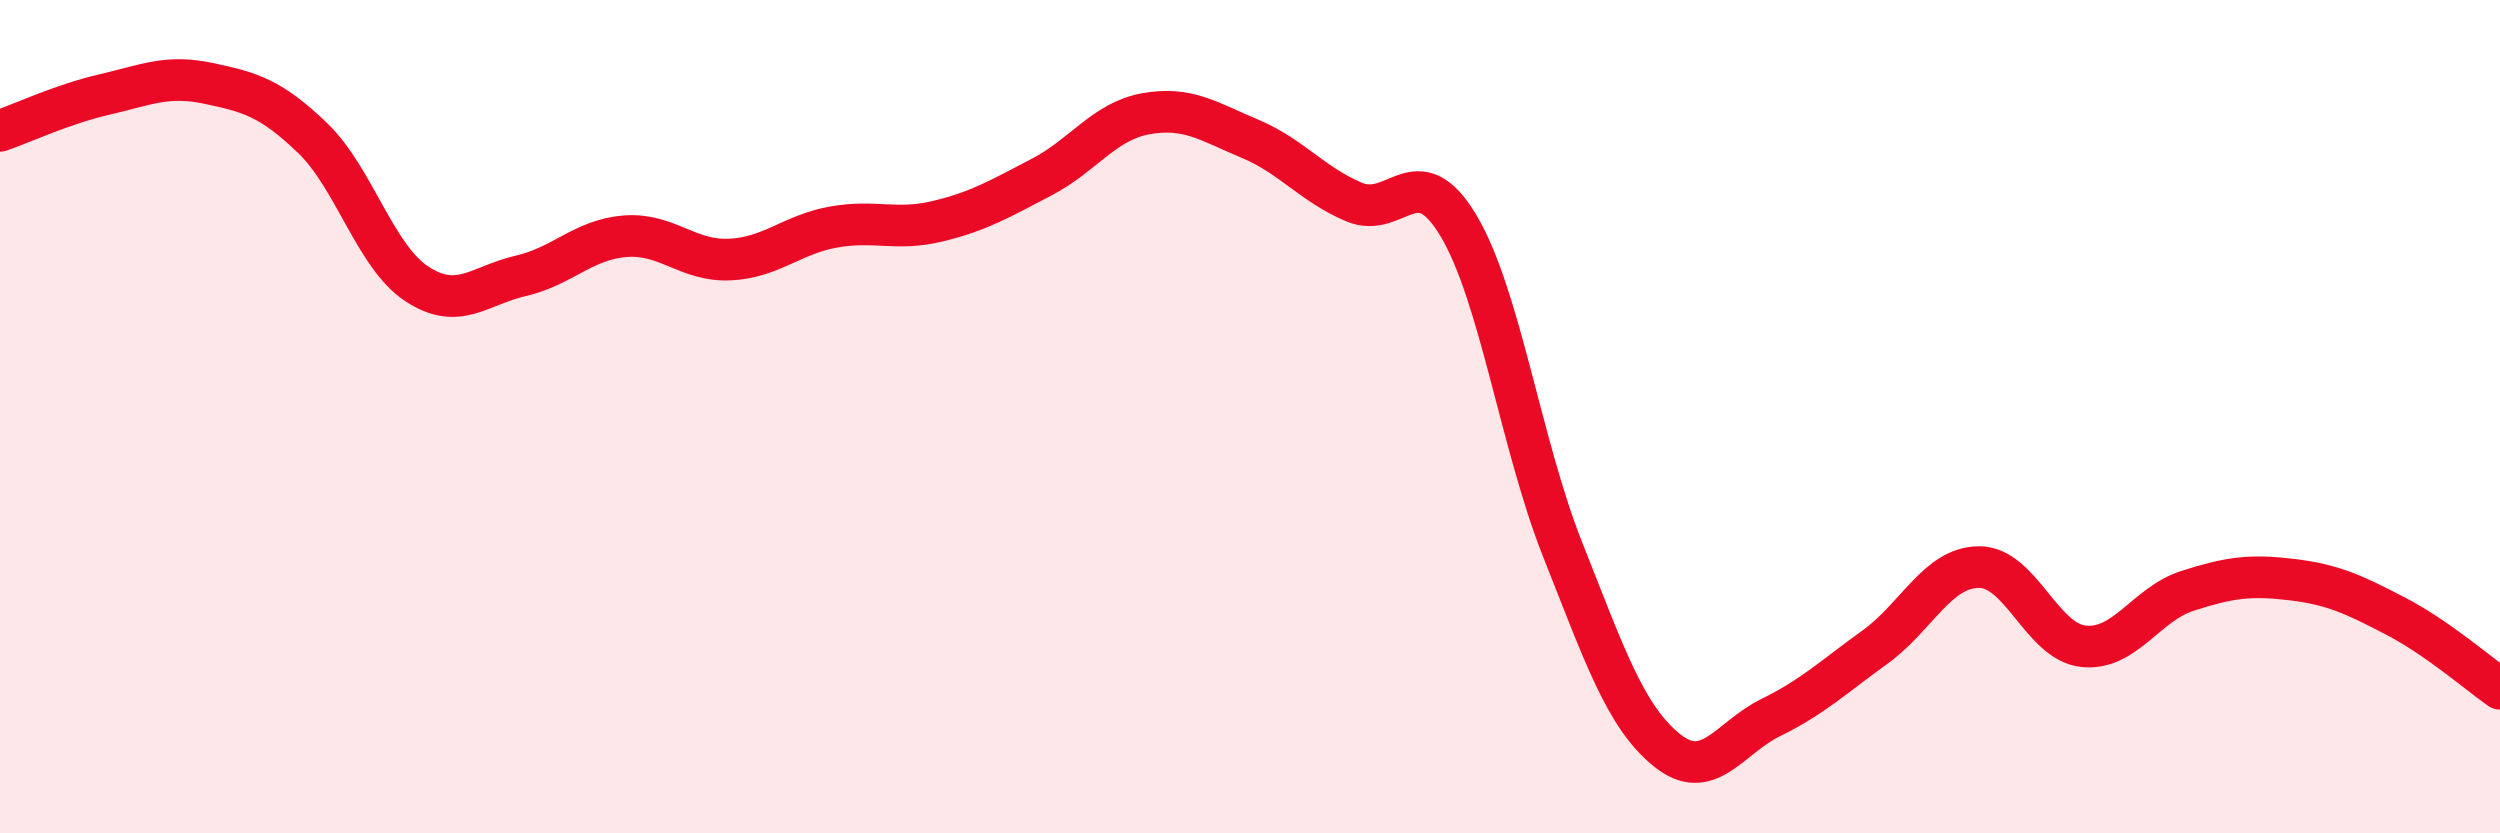
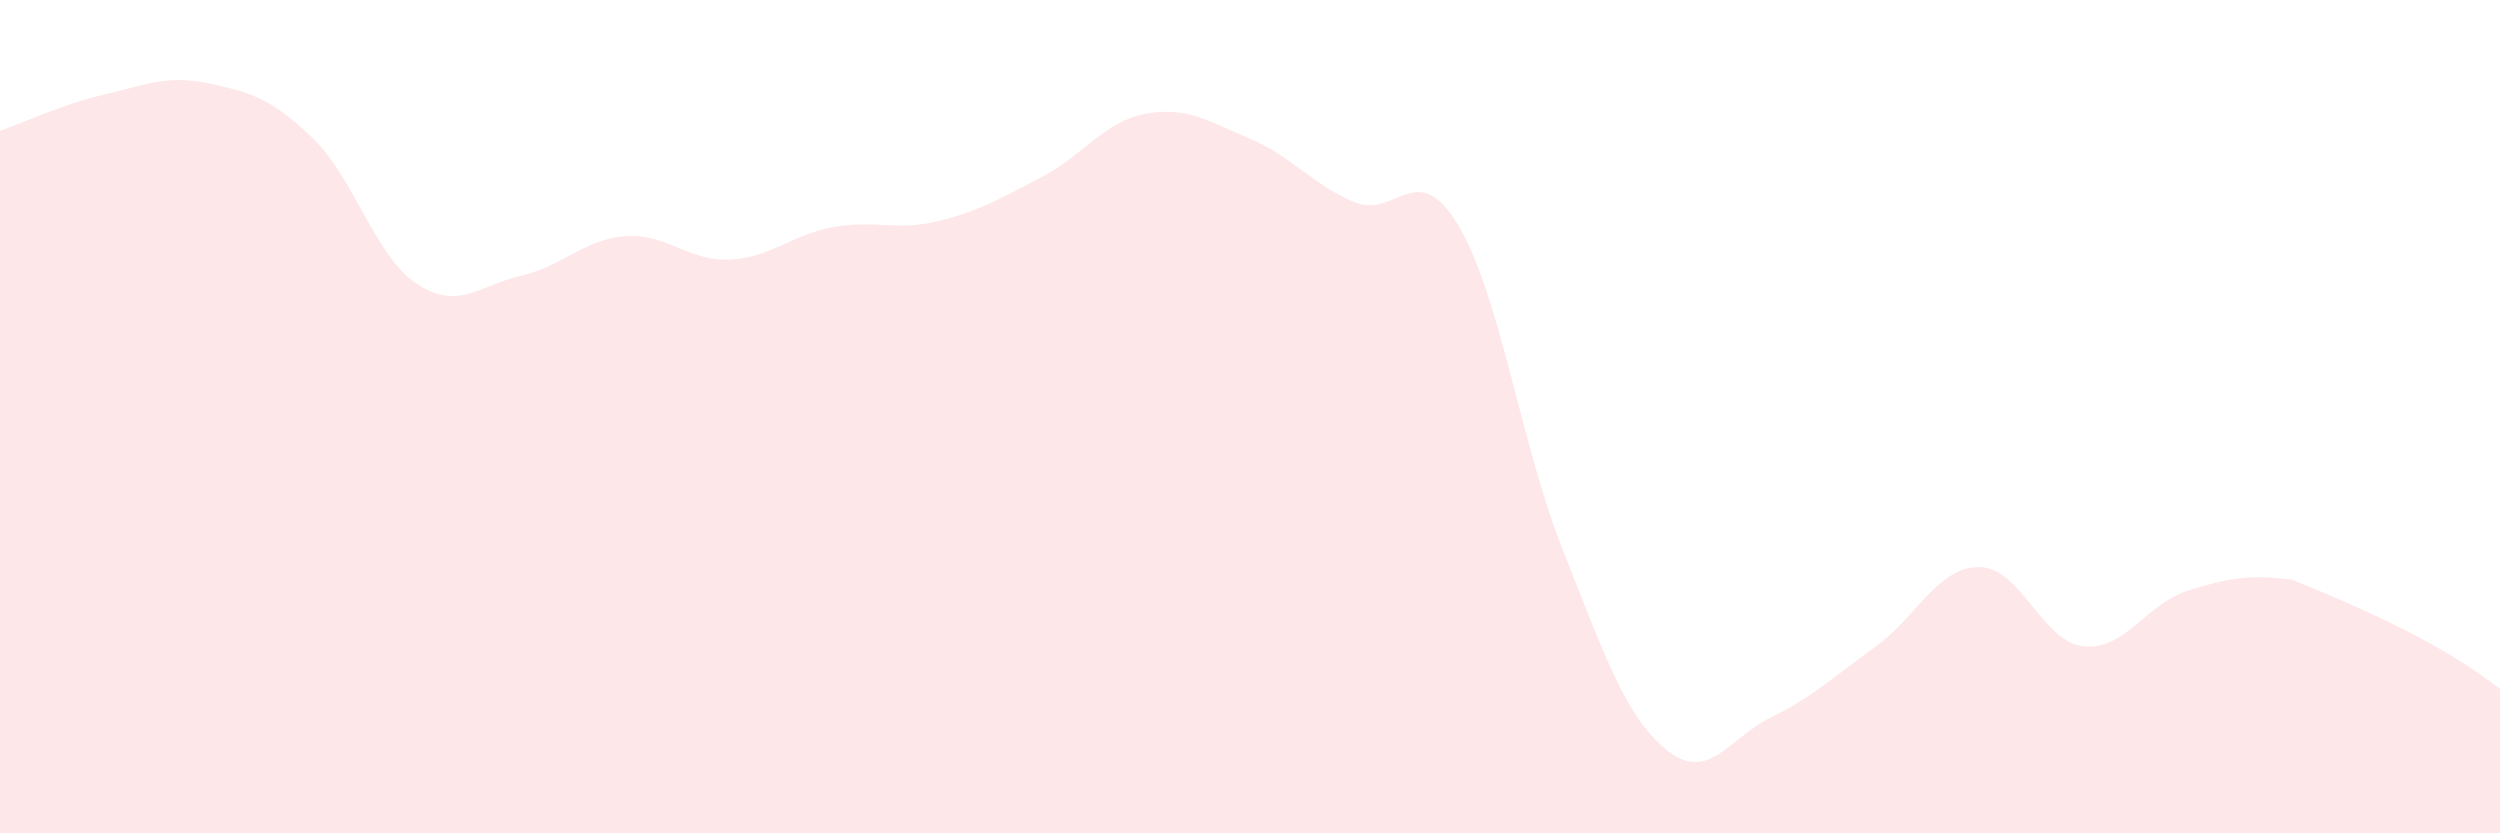
<svg xmlns="http://www.w3.org/2000/svg" width="60" height="20" viewBox="0 0 60 20">
-   <path d="M 0,3.14 C 0.5,2.97 1.5,2.5 2.5,2.27 C 3.5,2.04 4,1.79 5,2 C 6,2.21 6.5,2.35 7.5,3.31 C 8.5,4.27 9,6.15 10,6.81 C 11,7.47 11.5,6.85 12.5,6.62 C 13.5,6.39 14,5.75 15,5.67 C 16,5.59 16.5,6.27 17.5,6.23 C 18.5,6.19 19,5.63 20,5.45 C 21,5.27 21.5,5.55 22.5,5.31 C 23.5,5.07 24,4.77 25,4.25 C 26,3.73 26.5,2.91 27.5,2.73 C 28.5,2.55 29,2.91 30,3.33 C 31,3.75 31.5,4.43 32.5,4.85 C 33.5,5.27 34,3.74 35,5.41 C 36,7.08 36.5,10.66 37.5,13.18 C 38.5,15.7 39,17.19 40,18 C 41,18.81 41.5,17.71 42.5,17.22 C 43.5,16.73 44,16.25 45,15.53 C 46,14.81 46.5,13.61 47.5,13.61 C 48.5,13.61 49,15.4 50,15.51 C 51,15.62 51.5,14.5 52.5,14.18 C 53.5,13.86 54,13.79 55,13.91 C 56,14.03 56.5,14.27 57.5,14.79 C 58.5,15.31 59.5,16.18 60,16.53L60 20L0 20Z" fill="#EB0A25" opacity="0.1" stroke-linecap="round" stroke-linejoin="round" />
-   <path d="M 0,3.14 C 0.5,2.97 1.5,2.5 2.5,2.27 C 3.5,2.04 4,1.79 5,2 C 6,2.21 6.5,2.35 7.5,3.31 C 8.5,4.27 9,6.15 10,6.81 C 11,7.47 11.5,6.85 12.5,6.62 C 13.5,6.39 14,5.75 15,5.67 C 16,5.59 16.5,6.27 17.5,6.23 C 18.5,6.19 19,5.63 20,5.45 C 21,5.27 21.5,5.55 22.5,5.31 C 23.5,5.07 24,4.77 25,4.25 C 26,3.73 26.5,2.91 27.5,2.73 C 28.5,2.55 29,2.91 30,3.33 C 31,3.75 31.5,4.43 32.5,4.85 C 33.5,5.27 34,3.74 35,5.41 C 36,7.08 36.5,10.66 37.5,13.18 C 38.5,15.7 39,17.19 40,18 C 41,18.81 41.5,17.71 42.5,17.22 C 43.5,16.73 44,16.25 45,15.53 C 46,14.81 46.5,13.61 47.5,13.61 C 48.5,13.61 49,15.4 50,15.51 C 51,15.62 51.5,14.5 52.5,14.18 C 53.5,13.86 54,13.79 55,13.91 C 56,14.03 56.5,14.27 57.5,14.79 C 58.5,15.31 59.5,16.18 60,16.53" stroke="#EB0A25" stroke-width="1" fill="none" stroke-linecap="round" stroke-linejoin="round" />
+   <path d="M 0,3.14 C 0.5,2.97 1.5,2.5 2.5,2.27 C 3.5,2.04 4,1.79 5,2 C 6,2.21 6.5,2.35 7.5,3.31 C 8.5,4.27 9,6.15 10,6.81 C 11,7.47 11.5,6.85 12.5,6.62 C 13.5,6.39 14,5.75 15,5.67 C 16,5.59 16.5,6.27 17.5,6.23 C 18.5,6.19 19,5.63 20,5.45 C 21,5.27 21.5,5.55 22.5,5.31 C 23.5,5.07 24,4.77 25,4.25 C 26,3.73 26.5,2.91 27.5,2.73 C 28.5,2.55 29,2.91 30,3.33 C 31,3.75 31.5,4.43 32.5,4.85 C 33.5,5.27 34,3.74 35,5.41 C 36,7.08 36.5,10.66 37.5,13.18 C 38.5,15.7 39,17.19 40,18 C 41,18.81 41.5,17.71 42.5,17.22 C 43.5,16.73 44,16.25 45,15.53 C 46,14.81 46.5,13.61 47.5,13.61 C 48.5,13.61 49,15.4 50,15.51 C 51,15.62 51.5,14.5 52.5,14.18 C 53.5,13.86 54,13.79 55,13.91 C 58.5,15.31 59.5,16.18 60,16.53L60 20L0 20Z" fill="#EB0A25" opacity="0.1" stroke-linecap="round" stroke-linejoin="round" />
</svg>